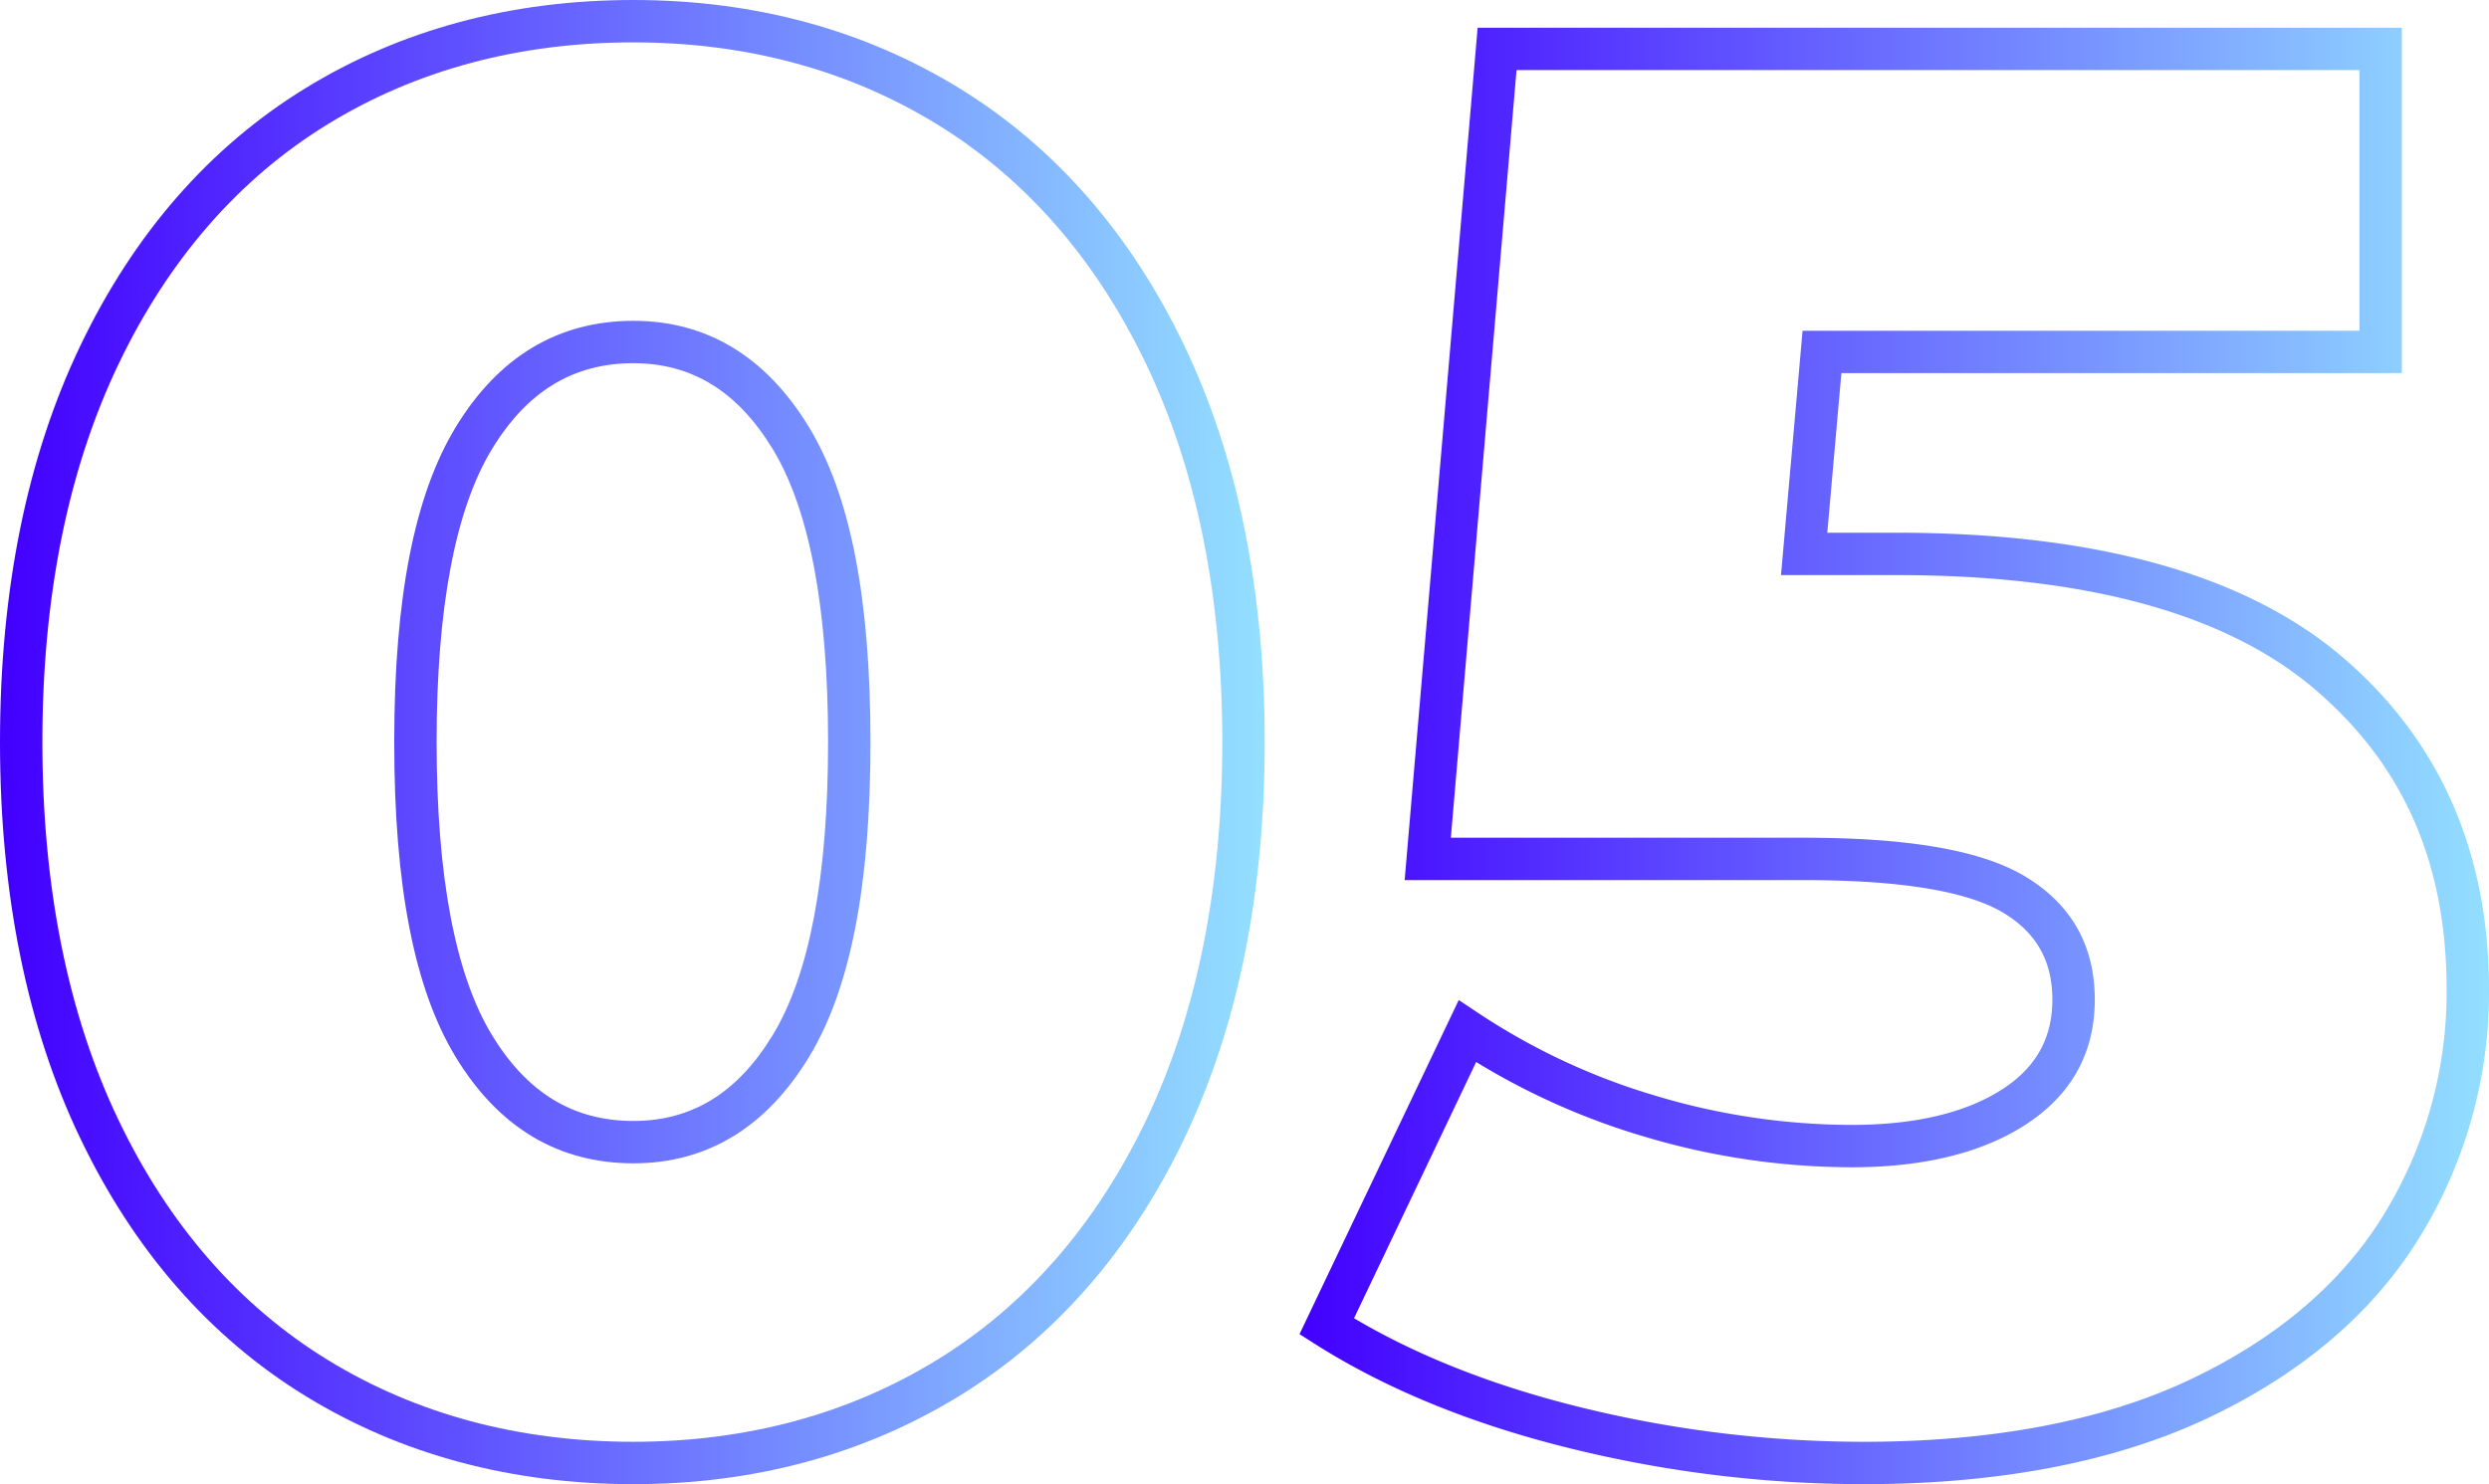
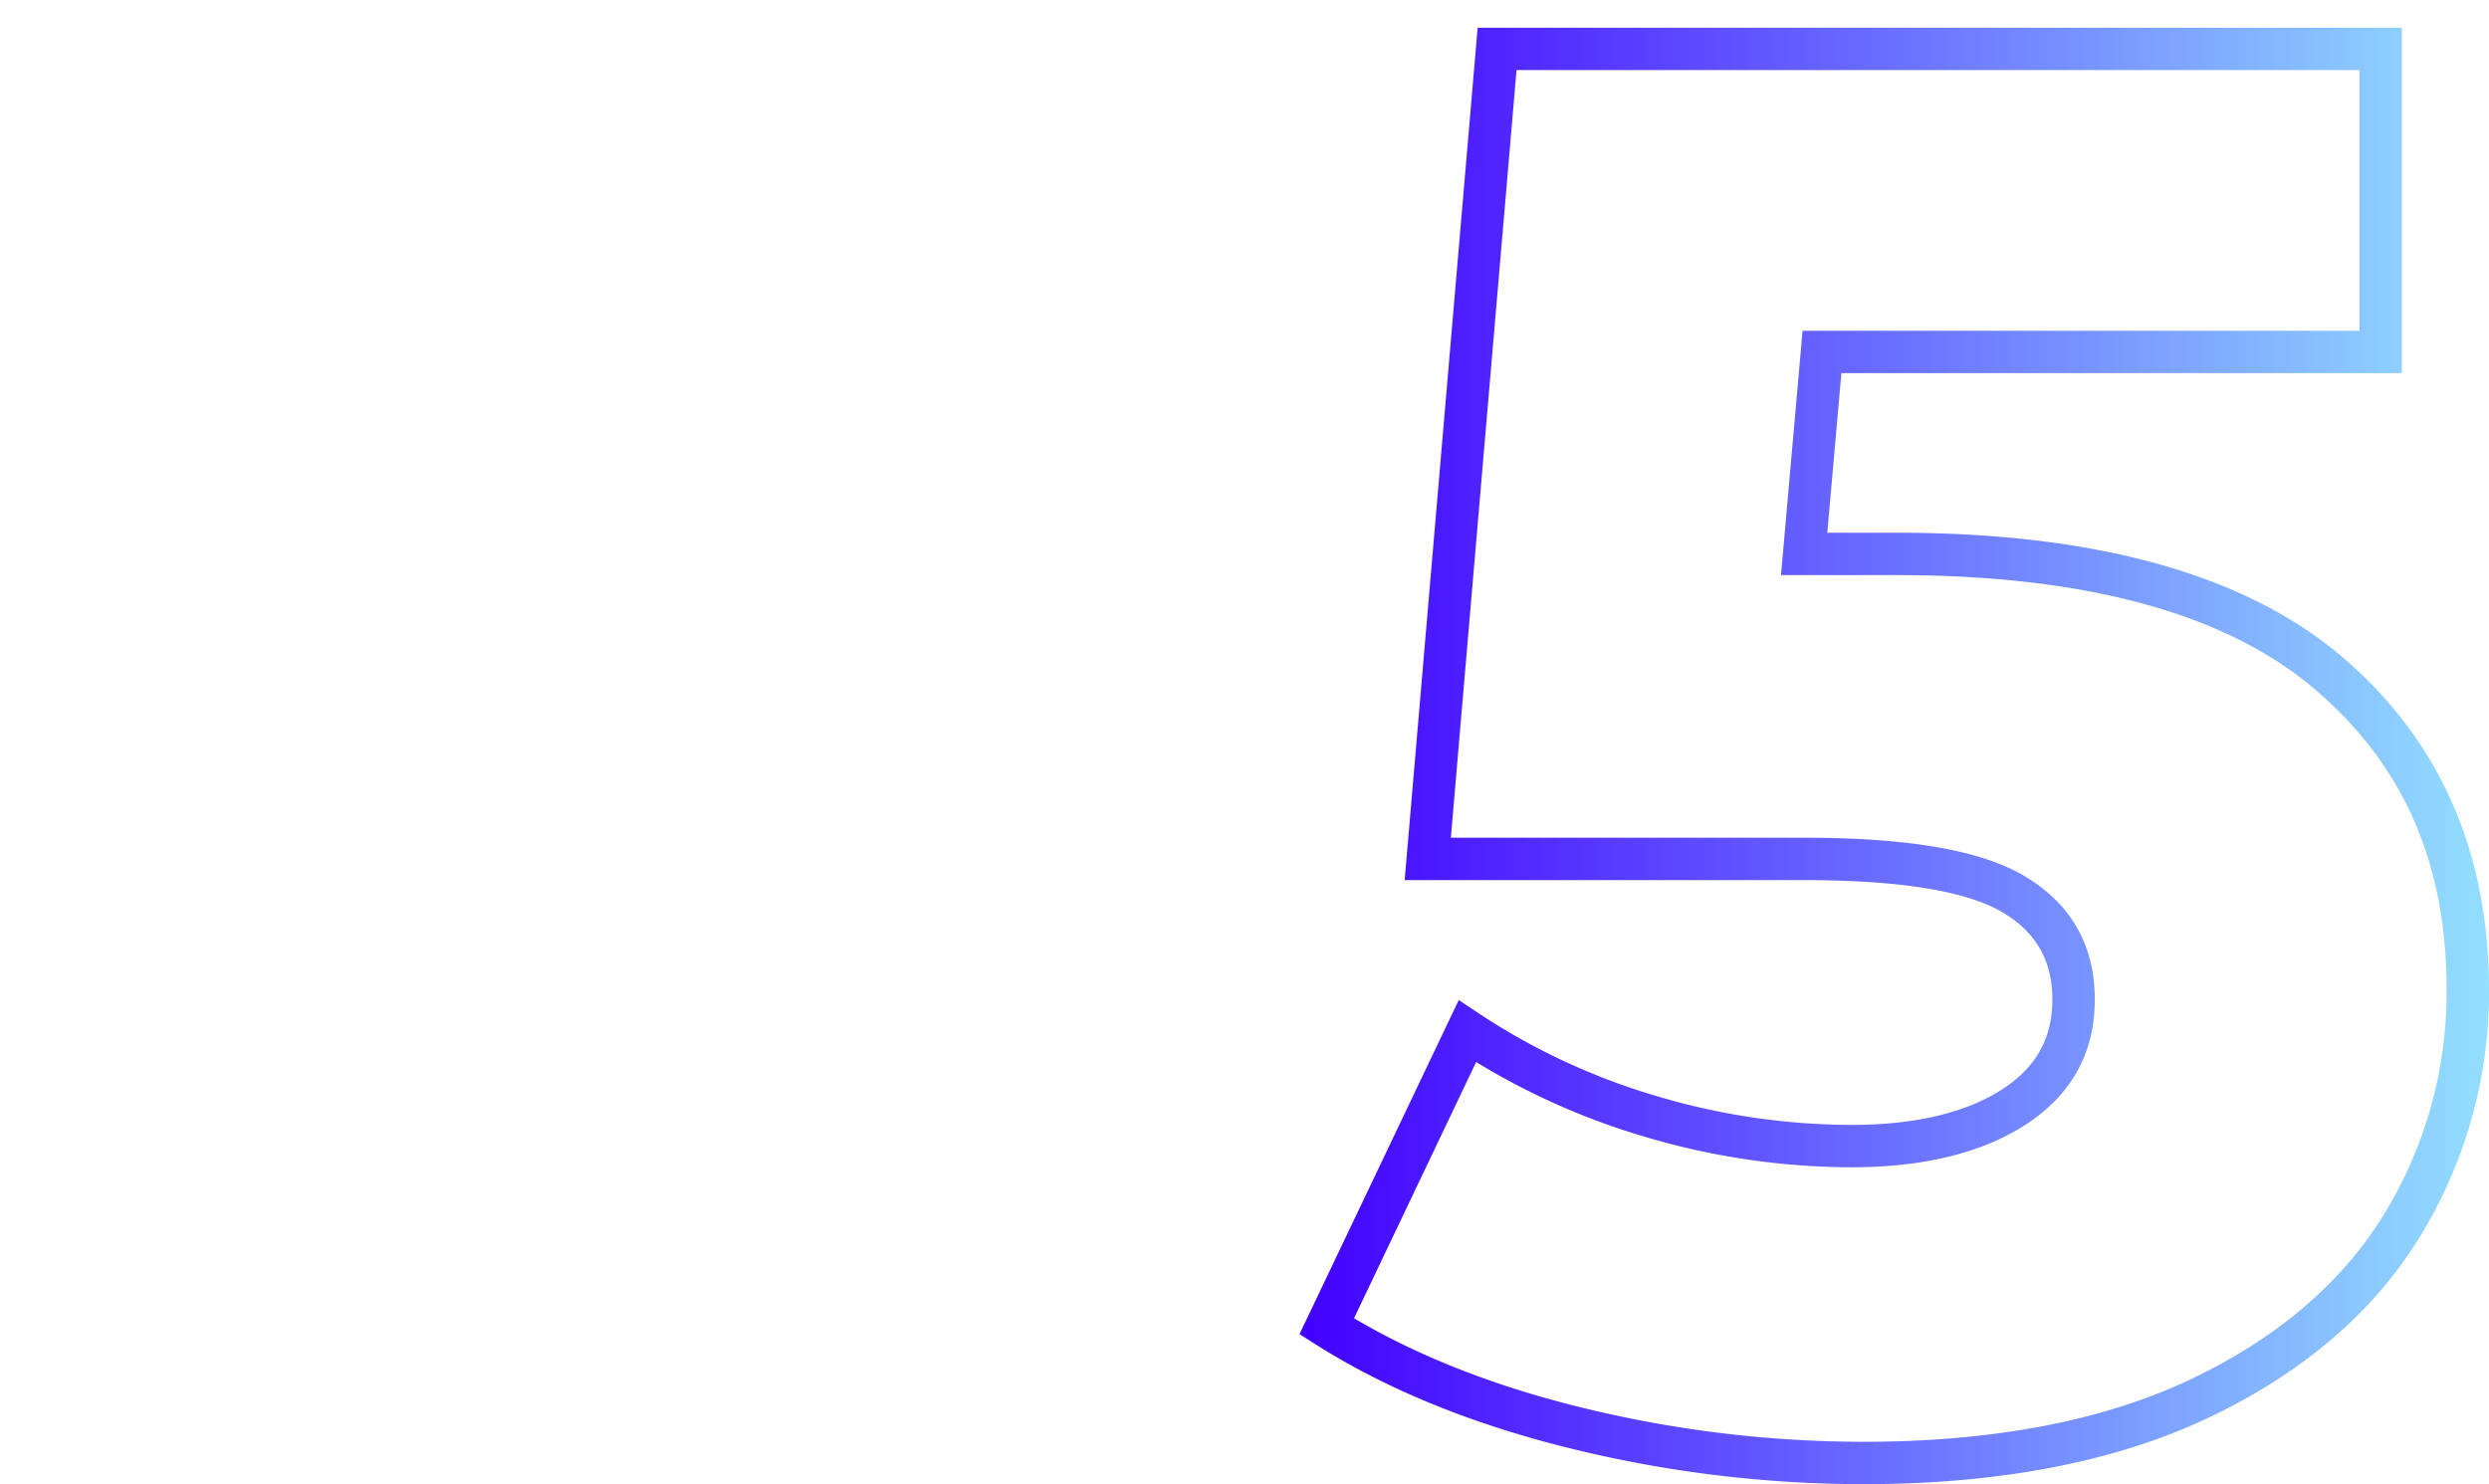
<svg xmlns="http://www.w3.org/2000/svg" width="469.825" height="280.234" viewBox="0 0 469.825 280.234">
  <defs>
    <linearGradient id="linear-gradient" y1="0.5" x2="1" y2="0.5" gradientUnits="objectBoundingBox">
      <stop offset="0" stop-color="#4200ff" />
      <stop offset="1" stop-color="#93dfff" />
    </linearGradient>
  </defs>
  <g id="Group_15" data-name="Group 15" transform="translate(-32.337 -714.851)">
    <g id="Group_13" data-name="Group 13">
-       <path id="Path_9" data-name="Path 9" d="M151.887,995.085c-23.089,0-43.924-5.609-61.926-16.672C71.926,967.34,57.64,950.984,47.5,929.8,37.438,908.8,32.337,883.619,32.337,854.968s5.1-53.829,15.163-74.834c10.136-21.174,24.422-37.53,42.461-48.612,18.012-11.062,38.847-16.671,61.926-16.671,22.825,0,43.533,5.609,61.55,16.67,18.034,11.083,32.32,27.438,42.462,48.613,10.062,21.018,15.163,46.2,15.163,74.834s-5.1,53.815-15.162,74.834c-10.147,21.183-24.433,37.538-42.463,48.611C195.43,989.476,174.722,995.085,151.887,995.085Zm0-272.234c-21.579,0-41,5.211-57.739,15.488-16.705,10.263-29.972,25.486-39.432,45.25-9.542,19.918-14.379,43.933-14.379,71.379s4.837,51.461,14.378,71.379c9.465,19.771,22.732,34.995,39.433,45.249h0c16.724,10.277,36.149,15.488,57.738,15.488,21.334,0,40.634-5.211,57.363-15.488,16.7-10.255,29.964-25.479,39.435-45.25,9.54-19.931,14.377-43.947,14.377-71.379s-4.837-51.448-14.378-71.379c-9.466-19.763-22.734-34.987-39.434-45.25C192.512,728.062,173.212,722.851,151.887,722.851Zm0,211.654c-14.155,0-25.432-6.749-33.522-20.059-7.814-12.842-11.613-32.3-11.613-59.478s3.8-46.63,11.614-59.48c8.093-13.309,19.371-20.058,33.521-20.058,13.9,0,25.047,6.748,33.146,20.057,7.815,12.862,11.614,32.318,11.614,59.481s-3.8,46.625-11.613,59.479h0C176.938,927.757,165.786,934.505,151.887,934.505Zm0-151.075c-11.323,0-20.051,5.3-26.685,16.215-6.934,11.4-10.45,30.014-10.45,55.323S118.268,898.9,125.2,910.29c6.632,10.911,15.36,16.215,26.686,16.215,11.069,0,19.675-5.3,26.311-16.215h0c6.933-11.4,10.449-30.018,10.449-55.323s-3.516-43.913-10.45-55.324C171.559,788.734,162.952,783.43,151.887,783.43Z" fill="url(#linear-gradient)" />
-     </g>
+       </g>
    <g id="Group_14" data-name="Group 14">
      <path id="Path_10" data-name="Path 10" d="M384.107,995.085a231.573,231.573,0,0,1-55.747-6.85c-18.413-4.57-34.474-11.156-47.736-19.576l-2.991-1.9,30.061-63.086,3.843,2.562a123.826,123.826,0,0,0,33.51,15.574,129.253,129.253,0,0,0,36.817,5.443c11.875,0,21.4-2.241,28.323-6.662,6.432-4.114,9.559-9.678,9.559-17.01,0-7.283-3.034-12.644-9.275-16.39-6.815-4.087-19.459-6.161-37.581-6.161H297.481l13.775-160.944H485.708V785.3H379.918l-2.66,30.142h13.207c37.451,0,65.688,7.871,83.927,23.392h0c18.426,15.683,27.77,36.838,27.77,62.877a88.041,88.041,0,0,1-13.119,46.782c-8.73,14.2-22.133,25.654-39.837,34.053C431.659,990.866,409.757,995.085,384.107,995.085Zm-96.181-31.33c11.94,7.08,26.172,12.7,42.362,16.717a223.635,223.635,0,0,0,53.819,6.613c24.455,0,45.205-3.959,61.671-11.768,16.282-7.722,28.544-18.157,36.45-31.013a80.163,80.163,0,0,0,11.934-42.593c0-23.918-8.163-42.493-24.956-56.785h0c-16.75-14.255-43.243-21.484-78.741-21.484H368.521l4.071-46.142H477.708V728.086H318.6L306.2,873.03H372.89c19.868,0,33.507,2.389,41.7,7.3,8.732,5.239,13.16,13.062,13.16,23.249,0,10.137-4.458,18.127-13.25,23.75-8.226,5.257-19.205,7.922-32.632,7.922a137.235,137.235,0,0,1-39.1-5.775,132.79,132.79,0,0,1-31.79-14.1Z" fill="url(#linear-gradient)" />
    </g>
  </g>
</svg>